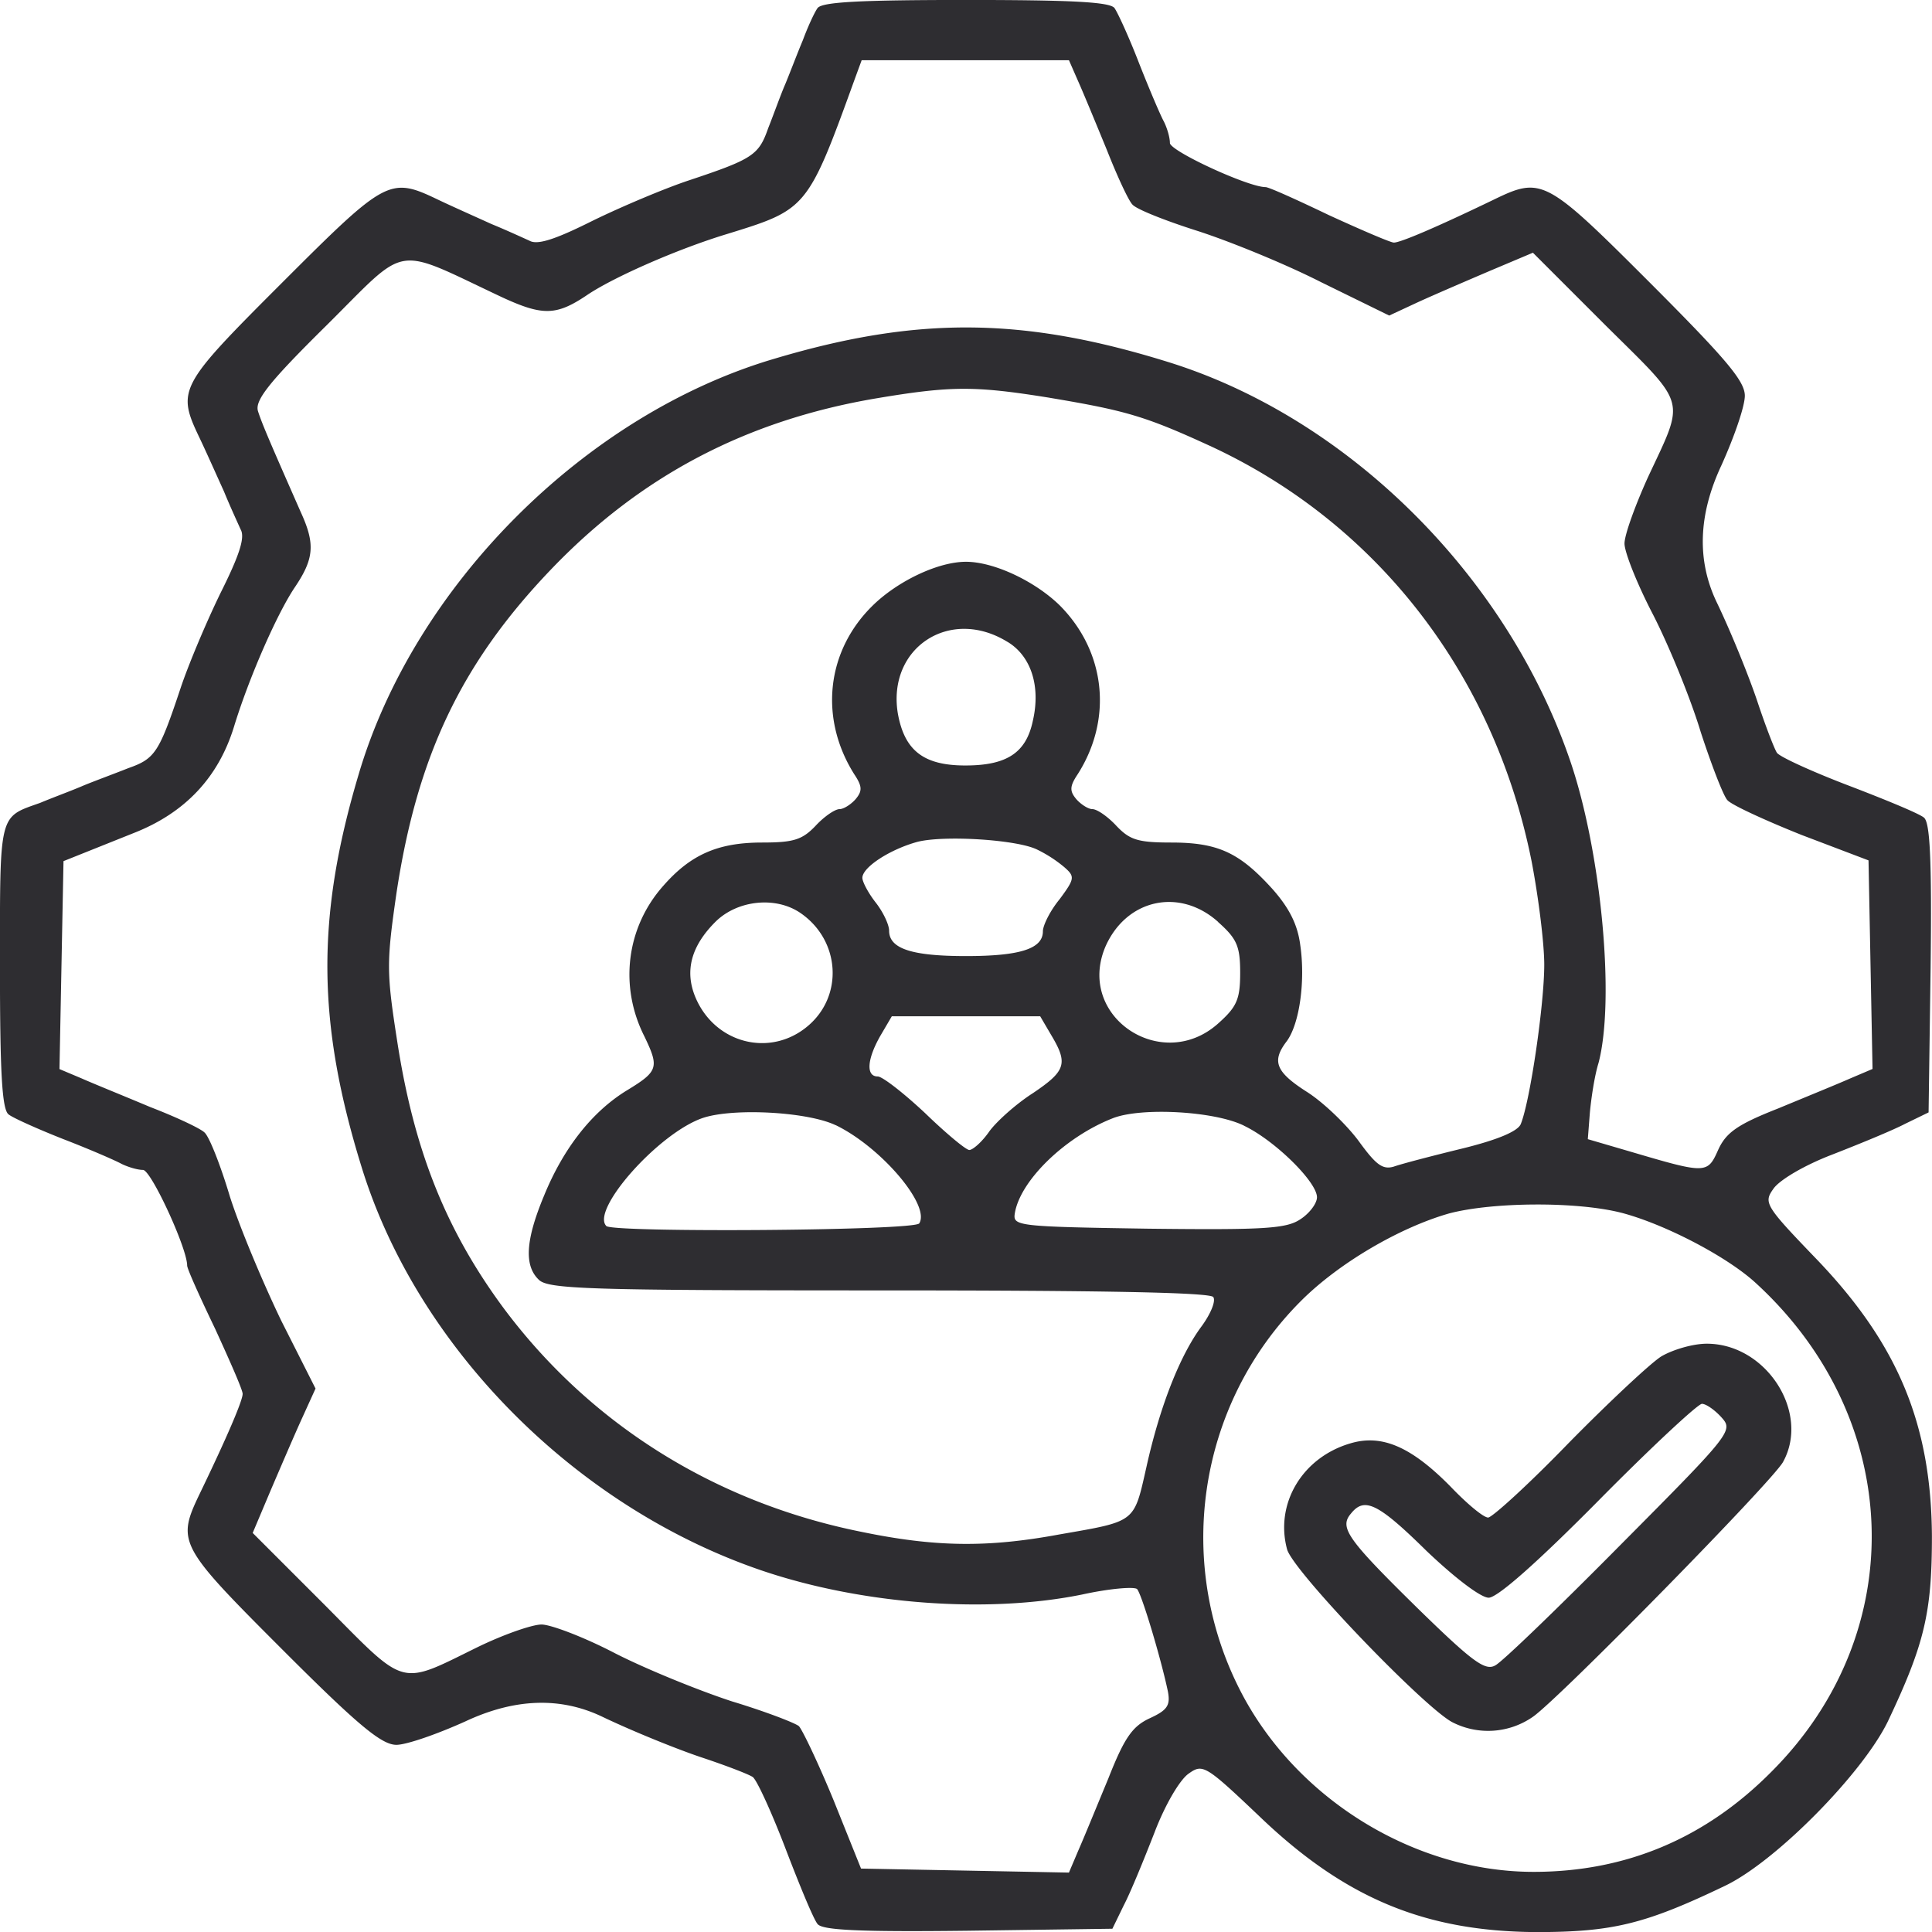
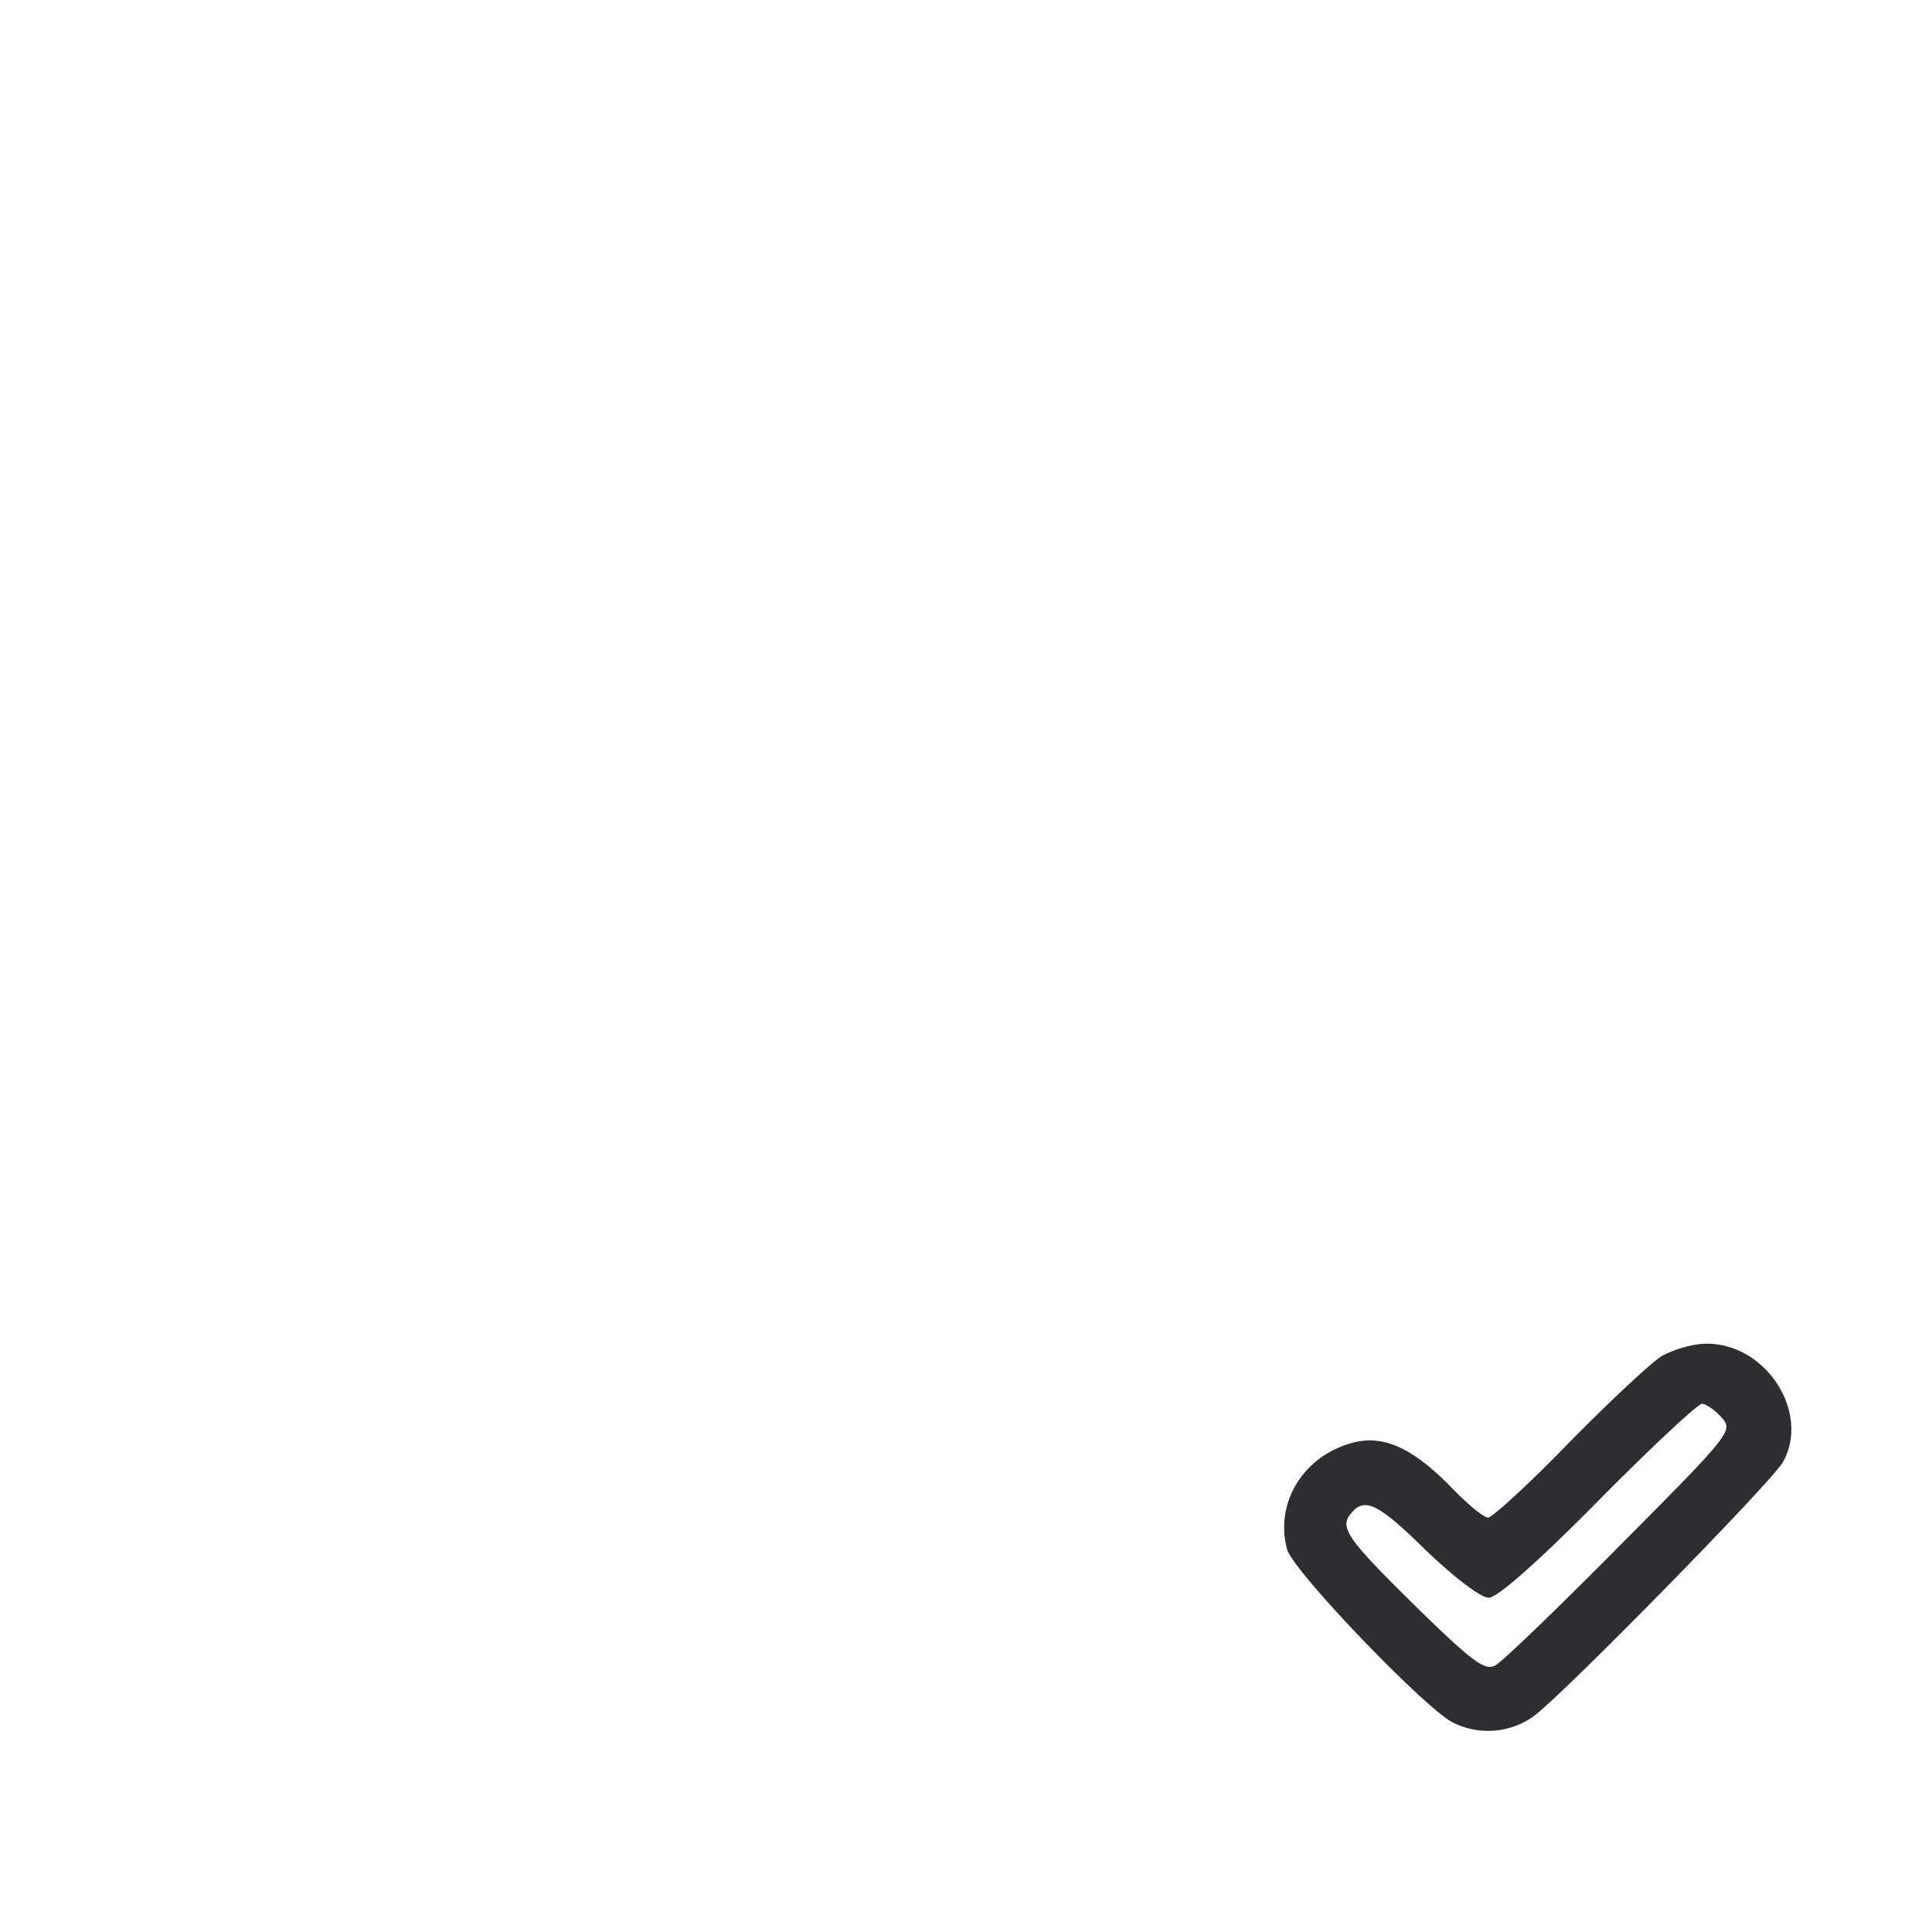
<svg xmlns="http://www.w3.org/2000/svg" id="Layer_1" data-name="Layer 1" viewBox="0 0 1189.26 1189.29">
  <defs>
    <style>.cls-1{fill:#2e2d31;}</style>
  </defs>
-   <path class="cls-1" d="M656.88,46.86c-2.07,2.89-6.17,11.93-9.06,19.76-3.29,7.81-7.81,19.76-10.7,26.75-2.89,6.58-7.41,19.34-10.7,27.57-5.76,16.46-9.46,18.93-49,32.09-14.82,4.94-41.15,16.05-58.85,24.69-23,11.52-34.15,15.22-39.09,12.35-3.7-1.65-14.4-6.59-23.46-10.29-9.05-4.12-23.86-10.7-32.51-14.82-30-14.4-32.09-13.17-96.29,51-63.78,63.78-65,65.84-50.61,95.88,4.12,8.64,10.7,23.46,14.82,32.51,3.7,9.06,8.64,19.76,10.29,23.46,2.87,4.94-.83,16.05-12.35,39.09-8.64,17.7-19.76,44-24.7,58.86-13.17,39.5-15.64,43.21-32.09,49-8.23,3.29-20.58,7.82-27.57,10.7-6.59,2.89-18.93,7.41-26.75,10.7-25.52,9.06-24.69,5.35-24.69,100.41,0,65,1.22,88.47,5.35,91.36,2.47,2.05,18.1,9.06,33.74,15.22,16.05,6.18,32.09,13.17,35.8,15.23,4.12,2,9.88,3.7,13.17,3.7,4.94,0,27.17,48.15,27.17,58.84,0,2.05,7.81,19.34,17.29,39.09,9.05,19.76,16.87,37.45,16.87,39.92,0,4.12-9.47,26.34-26.35,61.31-14.4,30-13.17,32.11,51,96.29,46.49,46.51,60.9,58.44,70,58.44,6.18,0,25.1-6.59,42.39-14.4q45.68-21.4,84.36-2.89c18.93,9.06,46.49,20.17,61.31,25.1s28.8,10.29,31.28,12,11.51,21.4,20.16,44,17.29,43.62,19.76,46.5c2.87,3.7,24.69,4.94,92.59,4.12l88.88-1.23,7-14.4c4.12-7.83,12.35-28,18.93-44.86,6.59-17.28,15.64-32.51,21-36.21,8.64-6.18,10.29-5.34,43.21,25.93,52.67,50.62,102,71.2,170.77,71.6,46.91,0,67.08-4.94,116-28.39,31.27-14.82,84.78-69.14,100.41-101.23,22.63-47.73,27.15-67.07,27.15-114-.41-69.14-21-118.52-71.19-170.79-31.68-32.91-32.51-34.56-26.33-43.21,3.7-5.34,18.93-14.4,36.21-21,16.87-6.59,37-14.82,44.86-18.94l14.4-7,1.24-88.89c.82-67.9-.42-89.72-4.12-92.59-2.87-2.47-23.86-11.11-46.49-19.76s-42.39-17.69-44-20.16-7-16.47-11.93-31.28-16-42.39-25.1-61.31q-18.51-38.68,2.89-84.36c7.81-17.29,14.4-36.22,14.4-42.8,0-9.05-11.53-22.63-58.84-70-63.78-63.78-66.25-65-95.89-50.62-35,16.87-57.2,26.34-61.31,26.34-2,0-20.16-7.81-39.92-16.87-19.75-9.46-37-17.28-39.09-17.28-10.7,0-58.85-22.23-58.85-27.17,0-3.29-1.65-9.05-3.7-13.17C868,113.12,861,96.66,854.83,81c-6.17-16-13.17-31.27-15.22-34.16-2.89-3.7-26.34-4.94-91.35-4.94s-88.48,1.23-91.35,4.94h0ZM817.36,92.13c3.3,7.41,11.11,26.34,17.7,42.39,6.17,15.64,13.17,30.86,15.64,33.33,2.47,2.89,20.16,9.88,39.51,16.05s53.9,20.16,76.53,31.68l42,20.58,17.69-8.23c9.88-4.52,30-13.17,44.44-19.34l26.33-11.11,44.86,44.86c50.62,50.2,49,44,25.92,93.42-7.81,17.27-14.4,35.38-14.4,40.74s7.83,25.1,17.7,44c9.87,19.34,23,51.43,29.21,72,6.59,20.17,14,39.51,16.47,42,2.47,2.87,23,12.34,45.67,21.4l41.16,15.64,1.23,64.2,1.24,64.19-13.58,5.77c-7.41,3.29-27.57,11.52-44.44,18.51-25.1,9.88-32.11,14.82-37,25.52-6.58,14.82-7.4,14.82-53.49,1.24l-26.75-7.83,1.24-16c.82-9.06,2.89-23,5.35-30.87,10.28-39.09,1.64-130-17.29-185.59-39.1-114.8-137.45-211.93-248.14-246.08-88.88-27.57-153.9-28-241.15-2.07C514.08,296.68,408.32,402.44,374.16,519.31c-25.92,87.24-25.5,152.26,2.07,241.15,34.15,110.7,131.27,209,246.08,248.14,61.73,21,139.09,26.75,197.52,14.82,16.87-3.7,32.11-4.94,33.74-3.3,2.89,3.3,14.82,43.22,18.94,63,1.64,8.64-.41,11.53-11.11,16.47s-15.64,11.93-25.52,37c-7,16.87-15.22,37-18.52,44.44l-5.76,13.58-63.78-1.23-64.2-1.24-16.87-42c-9.46-23-19.33-43.62-21.4-45.69-2.47-2-20.58-9-41.15-15.22-20.16-6.58-52.67-19.75-72-29.62-18.93-9.88-39.51-17.7-45.26-17.7s-23.46,6.17-39.51,14c-48.56,23.87-43.22,25.1-93.42-25.51l-44.86-44.86,11.11-26.33c6.18-14.4,14.82-34.56,19.34-44.44l8.23-18.11-21-41.57c-11.11-23-25.52-57.2-31.69-76.54-5.76-19.34-12.75-37-15.64-39.5-2.47-2.47-17.29-9.46-33.33-15.64-15.64-6.59-35-14.4-42.39-17.69L190.21,700l1.24-64.19L192.69,572l43.21-17.29q47.32-18.53,61.73-65.43c9.05-29.63,25.92-68.31,37-85.18,12.35-18.11,13.17-27.17,4.12-46.91-18.11-41.15-23.87-54.32-26.33-62.14-2.07-6.58,6.58-17.69,42-52.67,51.44-51,40.32-49.38,108.64-17.29,25.1,11.53,33.33,11.11,52.67-2.05,16.87-11.11,55.56-28,85.18-37,49.38-15.22,49.8-15.22,79-95.88L684,79H811.61l5.76,13.17ZM799.67,286.77c46.49,7.82,58.44,11.11,98.76,29.63C1000.9,363.72,1073.32,456.72,1096.37,572c4.11,21.4,7.81,50.2,7.81,63.78,0,24.27-8.64,83.53-14.4,97.93-1.64,4.54-14.4,9.88-36.21,15.23-18.51,4.52-37.45,9.46-42,11.1-7,2.06-11.11-1.24-21.81-16-7.41-9.88-21.39-23.46-31.68-30-19.34-12.35-21.81-18.94-12.35-31.27,7.81-10.7,11.51-37,8.23-59.26-1.65-12.76-7-23-17.29-34.57-20.16-22.21-33.33-28.39-62.13-28.39-20.58,0-25.52-1.65-33.74-10.28-5.35-5.77-11.93-10.29-14.82-10.29-2.47,0-7-2.87-9.88-6.17-4.11-4.94-4.11-7.81.83-15.22,21.81-34.16,17.28-75.72-11.11-104.12-15.22-14.81-40.33-26.74-57.61-26.74s-42,11.93-57.2,26.74c-28.8,28-33.33,69.55-11.52,104.12,4.94,7.41,4.94,10.28.82,15.22-2.87,3.3-7.41,6.17-9.88,6.17-2.87,0-9.46,4.52-14.81,10.29-8.23,8.63-13.58,10.28-32.92,10.28-27.15,0-44,7.41-60.9,26.75-22.64,25.52-27.17,61.73-11.53,92.59,9.06,18.93,8.64,21.39-10.28,32.92-21.81,13.17-39.5,35.8-51.45,65-11.52,27.57-12.34,43.21-3.29,51.85,5.76,5.76,30.46,6.58,209.46,6.58,136.63,0,204.11,1.23,205.75,4.12,1.65,2.47-1.64,10.28-7,17.69-13.58,18.1-25.92,49.8-34.15,86.83-7.82,34.57-6.17,33.33-53.5,41.56-44.44,8.24-76.54,7.82-122.22-1.64C593.11,966.58,516.15,918,463.07,846.43c-35.4-48.15-54.74-97.12-65-163.78-6.59-42.39-6.59-48.15-.42-90.95,12.75-84.36,39.92-141.56,95.06-199.18s120.16-91.76,200-105.34c46.5-7.82,60.9-7.82,107-.41h0ZM773.75,437c14.4,8.63,20.58,27.15,15.64,48.55-4.12,19.76-16,27.57-41.57,27.57s-37.45-9.05-41.56-32.09c-6.59-40.34,32.09-65.84,67.49-44Zm18.51,128a81.52,81.52,0,0,1,16.47,10.7c6.58,5.77,6.58,7-2.89,19.76-5.76,7-10.28,16.05-10.28,19.76,0,10.7-14,15.22-47.33,15.22s-47.33-4.52-47.33-15.64c0-3.7-3.7-11.52-8.23-17.29s-8.23-12.75-8.23-15.22c0-6.59,17.28-17.69,34.15-22.23,16.87-4.11,61.73-1.24,73.66,4.94h0Zm-145.68,39.1c24.28,16.87,26.33,51,4.12,69.54-23.05,19.34-57.21,10.7-69.14-18.11-6.58-16.05-2.47-31.27,12.35-46.09,13.58-13.57,37.45-16,52.67-5.34Zm256.79,5.34C914.89,619.68,917,624.21,917,640.68s-2.07,21-13.58,31.28c-34.57,30.86-87.25-4.12-69.54-46.92,12.75-29.63,45.68-37,69.54-15.64h0Zm-102.47,70c10.29,17.29,8.64,21.81-11.52,35.4-10.3,6.59-22.23,17.29-26.75,23.46-4.52,6.58-10.29,11.51-12.35,11.51s-14.4-10.29-27.15-22.63c-13.17-12.35-26.34-22.63-29.22-22.63-7.41,0-6.59-10.71,1.65-25.11l7-11.93H793.9l7,11.93ZM668,734.5c28,13.57,58.44,49.38,51.45,60.48-2.88,4.54-188.06,5.77-192.59,1.65C517,786.75,559.35,739,586.5,730c18.93-6.17,64.2-3.7,81.47,4.54h0Zm251.44.41c18.92,9.06,44.84,34.57,44.84,44,0,3.7-4.52,9.87-10.28,13.57-8.64,5.77-22.23,6.59-93.41,5.77-81.07-1.24-83.54-1.65-82.31-9.47,3.29-20.16,30.86-46.91,60.08-58.43,17.29-7,63-4.52,81.07,4.52h0Zm232.09,53.5c26.75,7,64.6,26.75,82.31,42.79,91.76,83.54,96.29,215.23,10.28,301.23-40.74,41.15-89.7,61.73-146.49,61.73-72,0-143.62-43.21-178.6-107.82-43.21-80.24-28.8-179.42,35.39-243.6,23.45-23.46,60.9-45.27,91.35-53.92,26.75-7,78.19-7.4,105.76-.4h0Z" transform="translate(-153.6 -41.92)" />
  <path class="cls-1" d="M1176.21,876.88c-6.59,4.12-32.51,28.4-57.2,53.5-24.28,25.1-46.91,45.68-49.38,45.68-2.89,0-13.17-8.64-23-18.93-24.28-24.69-42.39-32.51-61.73-26.75-29.62,8.64-46.5,37-39.09,65,2.87,12.75,83.94,97.11,101.64,106.59a48.21,48.21,0,0,0,49.8-3.3c16.46-11.52,147.32-144.85,153.9-156.79,16.87-30.44-10.28-72.83-46.91-72.83-8.64,0-21,3.7-28,7.81h0Zm37,37.45c7.41,8.23,6.58,9.46-62.14,78.6-38.27,38.68-72.83,72-76.95,74.08-6.17,3.7-14-2.07-46.91-34.16-44.44-43.62-49.38-50.61-42-59.26,8.23-10.28,16.45-6.58,46.49,23,17.29,16.46,33.34,28.81,38.28,28.81,5.34,0,29.62-21.4,67.49-59.66,32.51-32.92,61.31-59.68,63.78-59.68s7.81,3.7,11.93,8.23Z" transform="translate(-153.6 -41.92)" />
</svg>